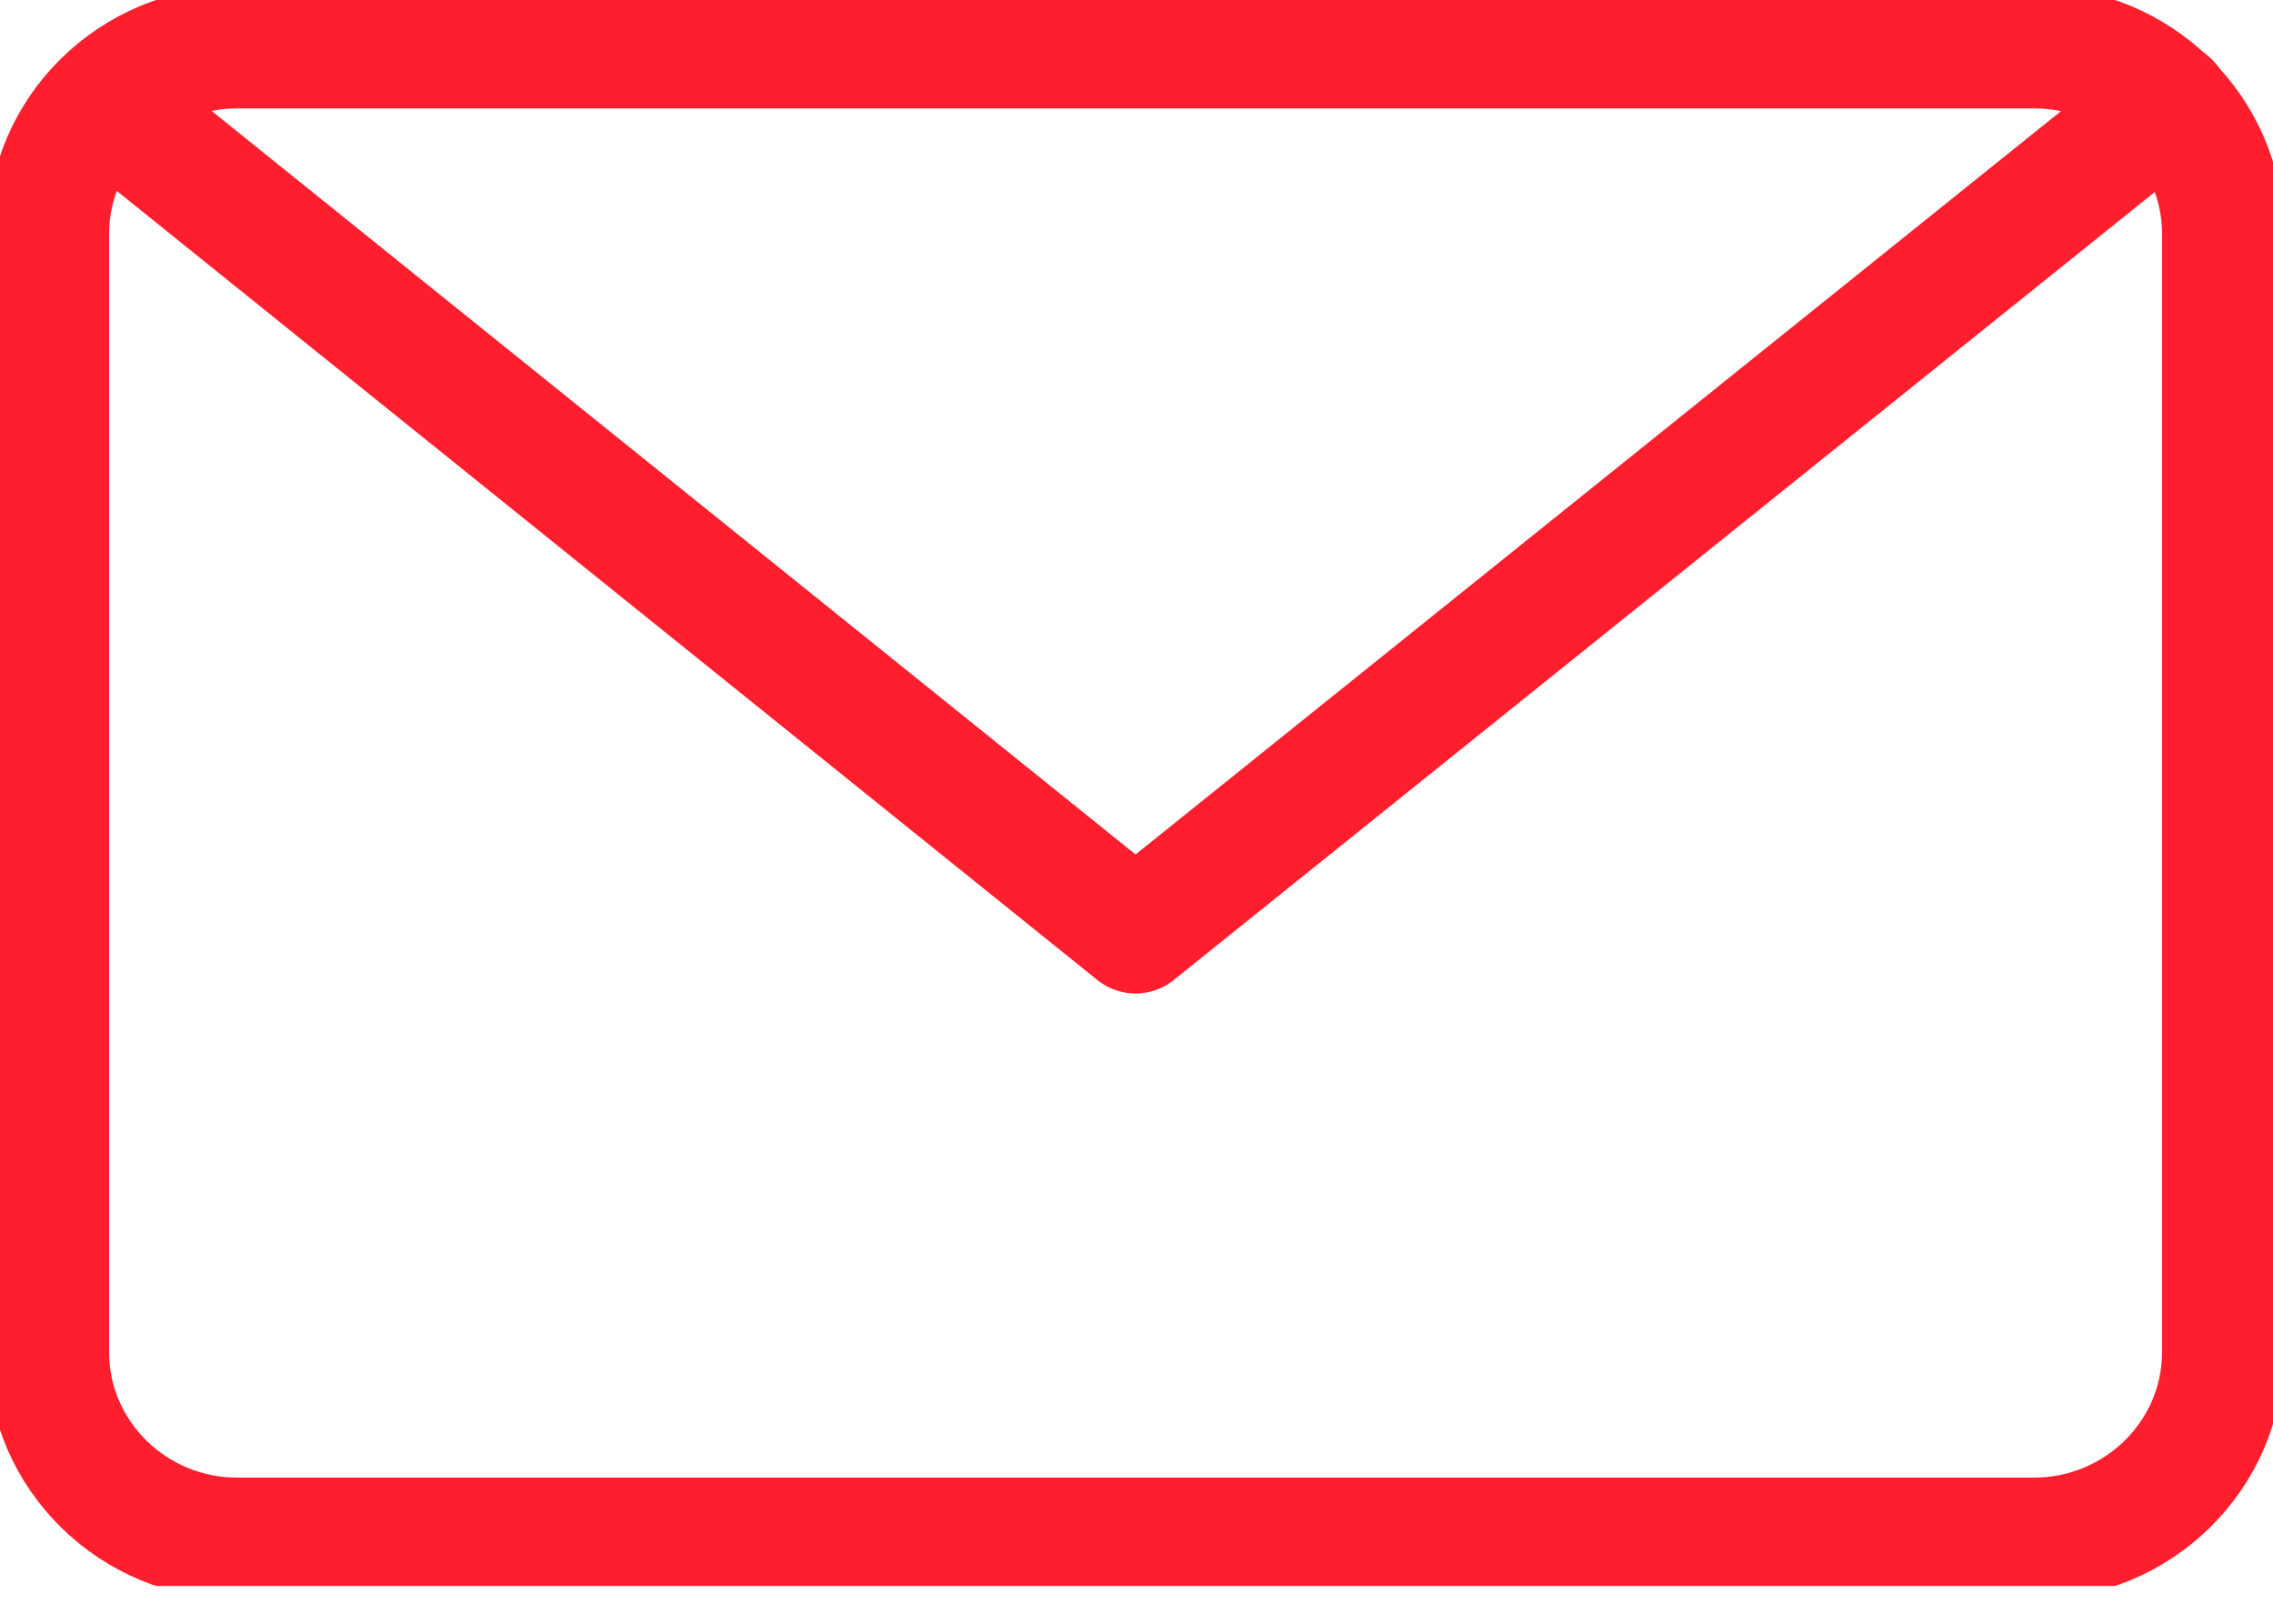
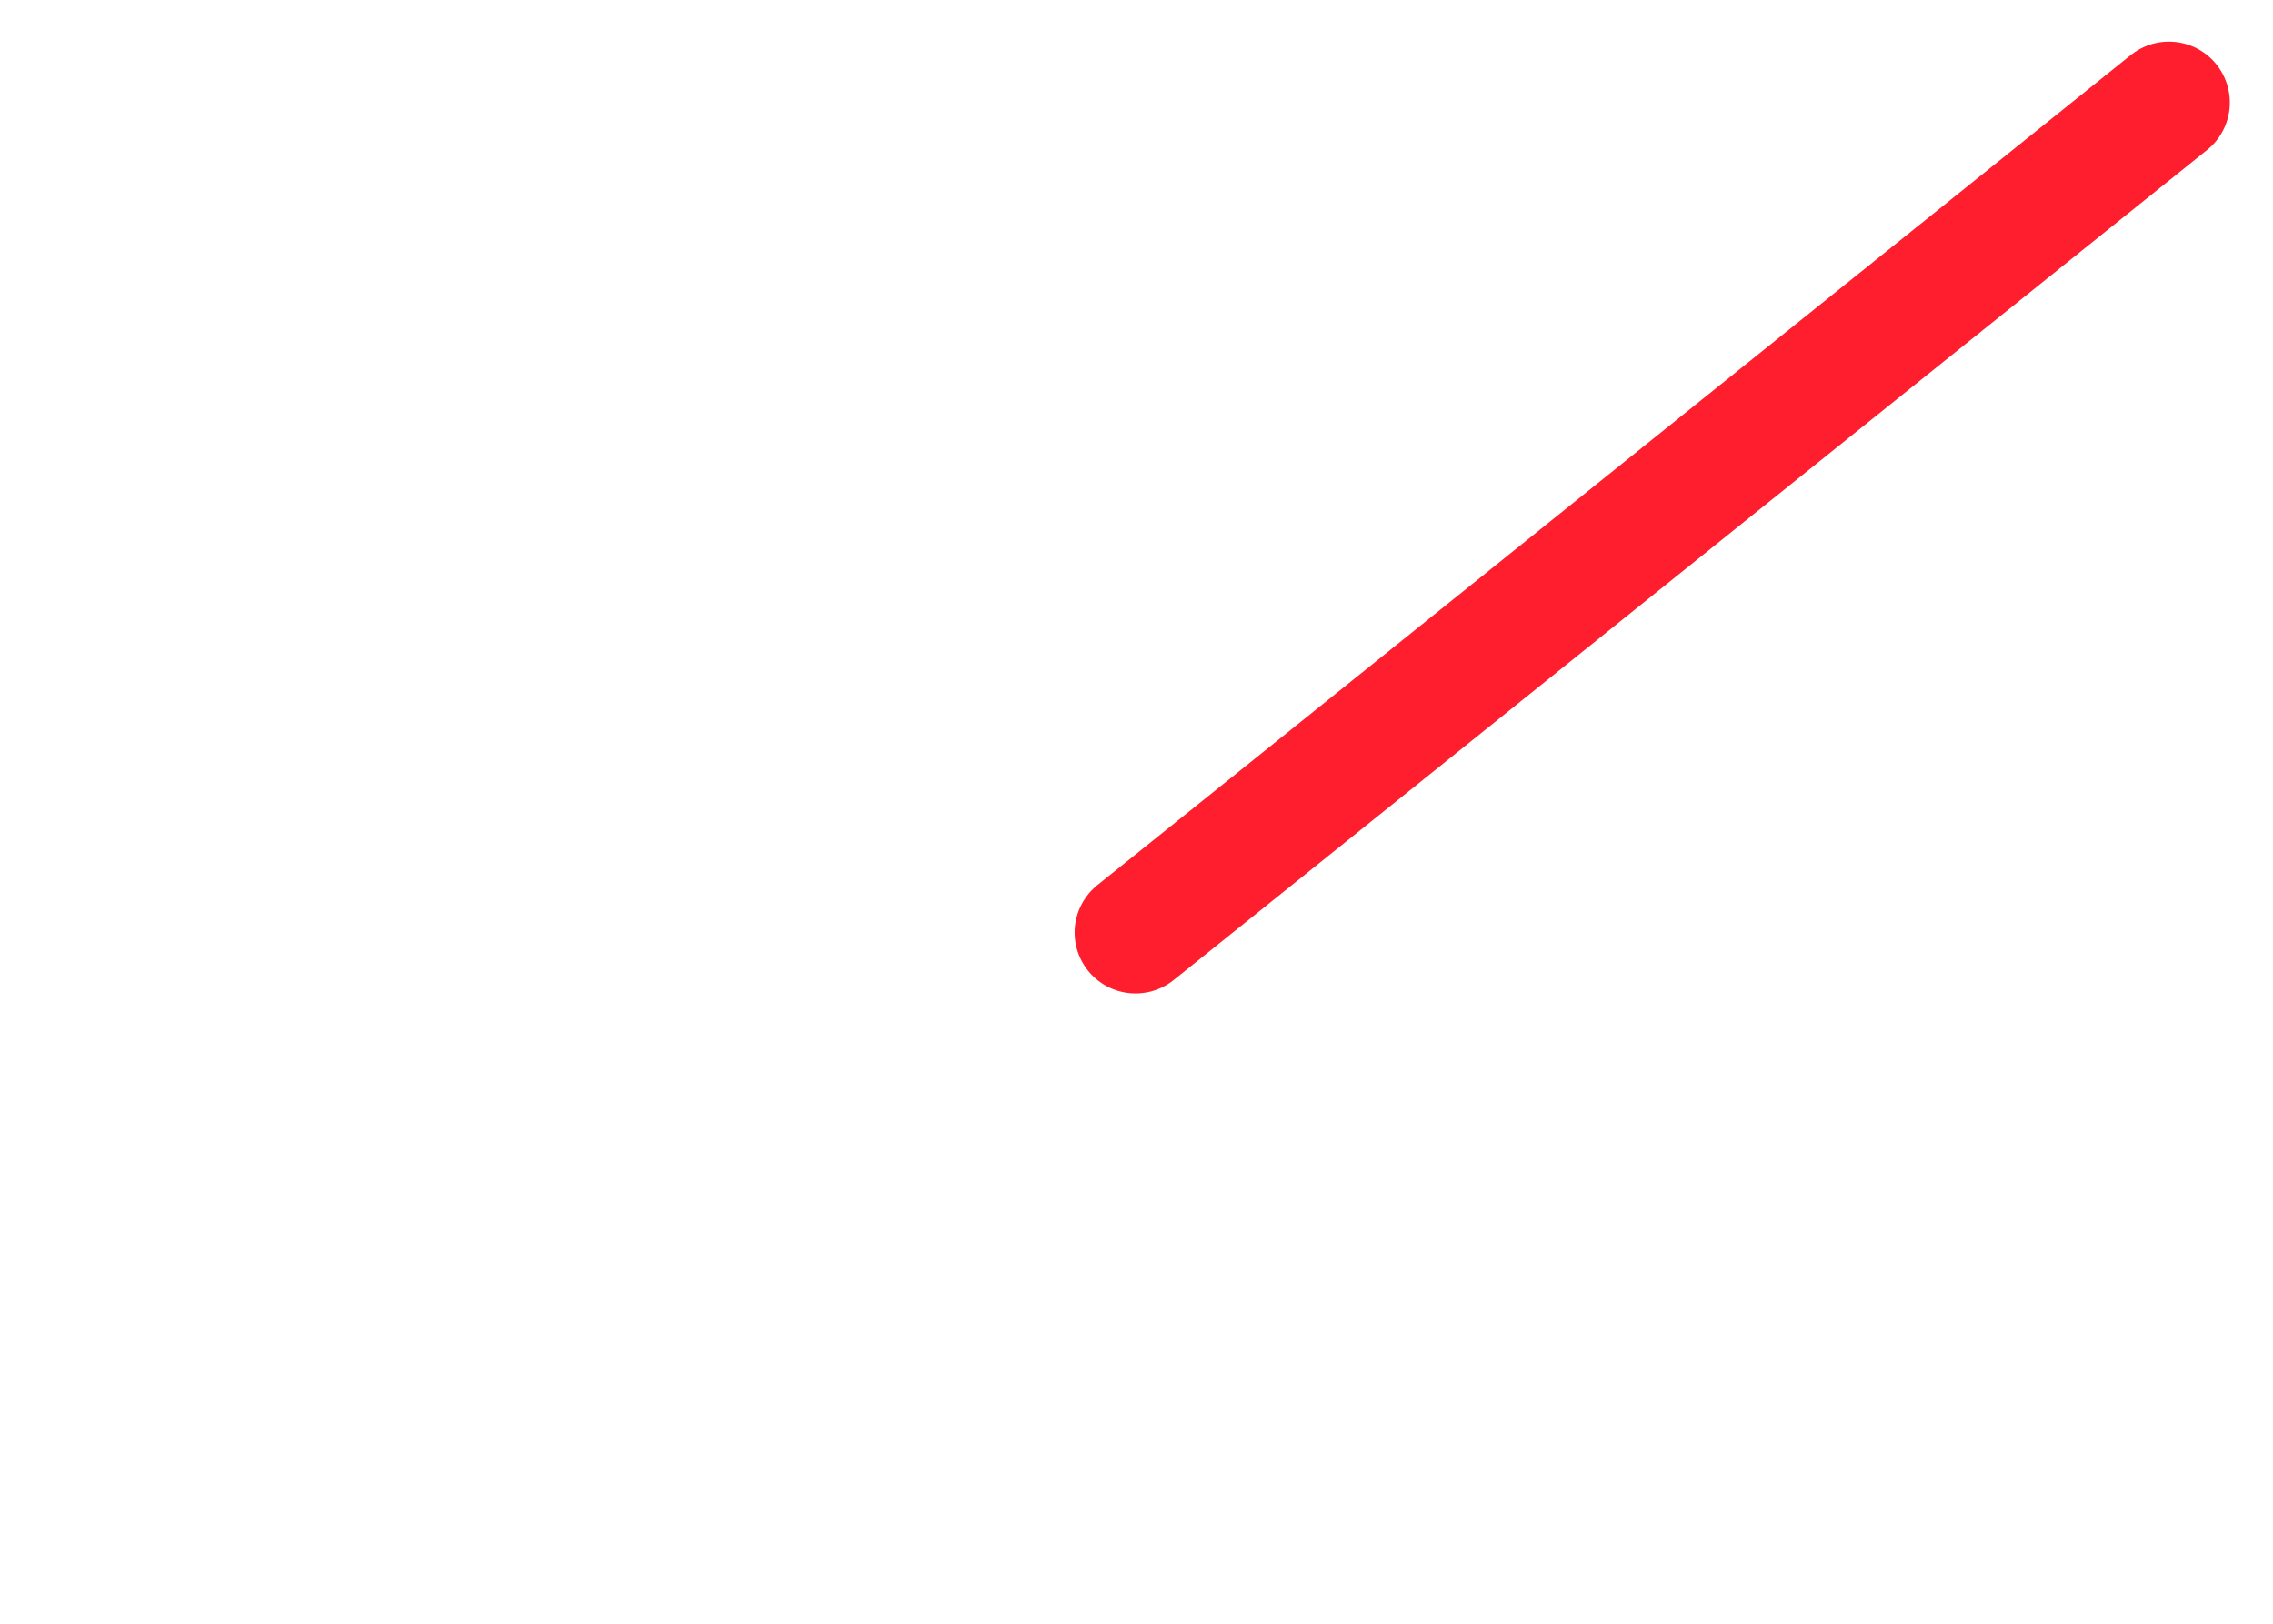
<svg xmlns="http://www.w3.org/2000/svg" width="28" height="20" viewBox="0 0 28 20" fill="none">
  <g clip-path="url(#clip0_8006_360)">
-     <path d="M2.921 0.585H25.055C26.338 0.585 27.383 1.614 27.383 2.878V16.657C27.383 17.921 26.338 18.95 25.055 18.95H2.921C1.639 18.95 0.594 17.921 0.594 16.657V2.878C0.594 1.614 1.639 0.585 2.921 0.585Z" stroke="#FF1E2D" stroke-width="1.5" stroke-linecap="round" stroke-linejoin="round" />
-     <path d="M26.718 1.263L13.988 11.487L1.282 1.263" stroke="#FF1E2D" stroke-width="1.5" stroke-linecap="round" stroke-linejoin="round" />
+     <path d="M26.718 1.263L13.988 11.487" stroke="#FF1E2D" stroke-width="1.5" stroke-linecap="round" stroke-linejoin="round" />
  </g>
  <defs>
    <clipPath id="clip0_8006_360">
      <rect width="28" height="19.535" fill="white" />
    </clipPath>
  </defs>
</svg>